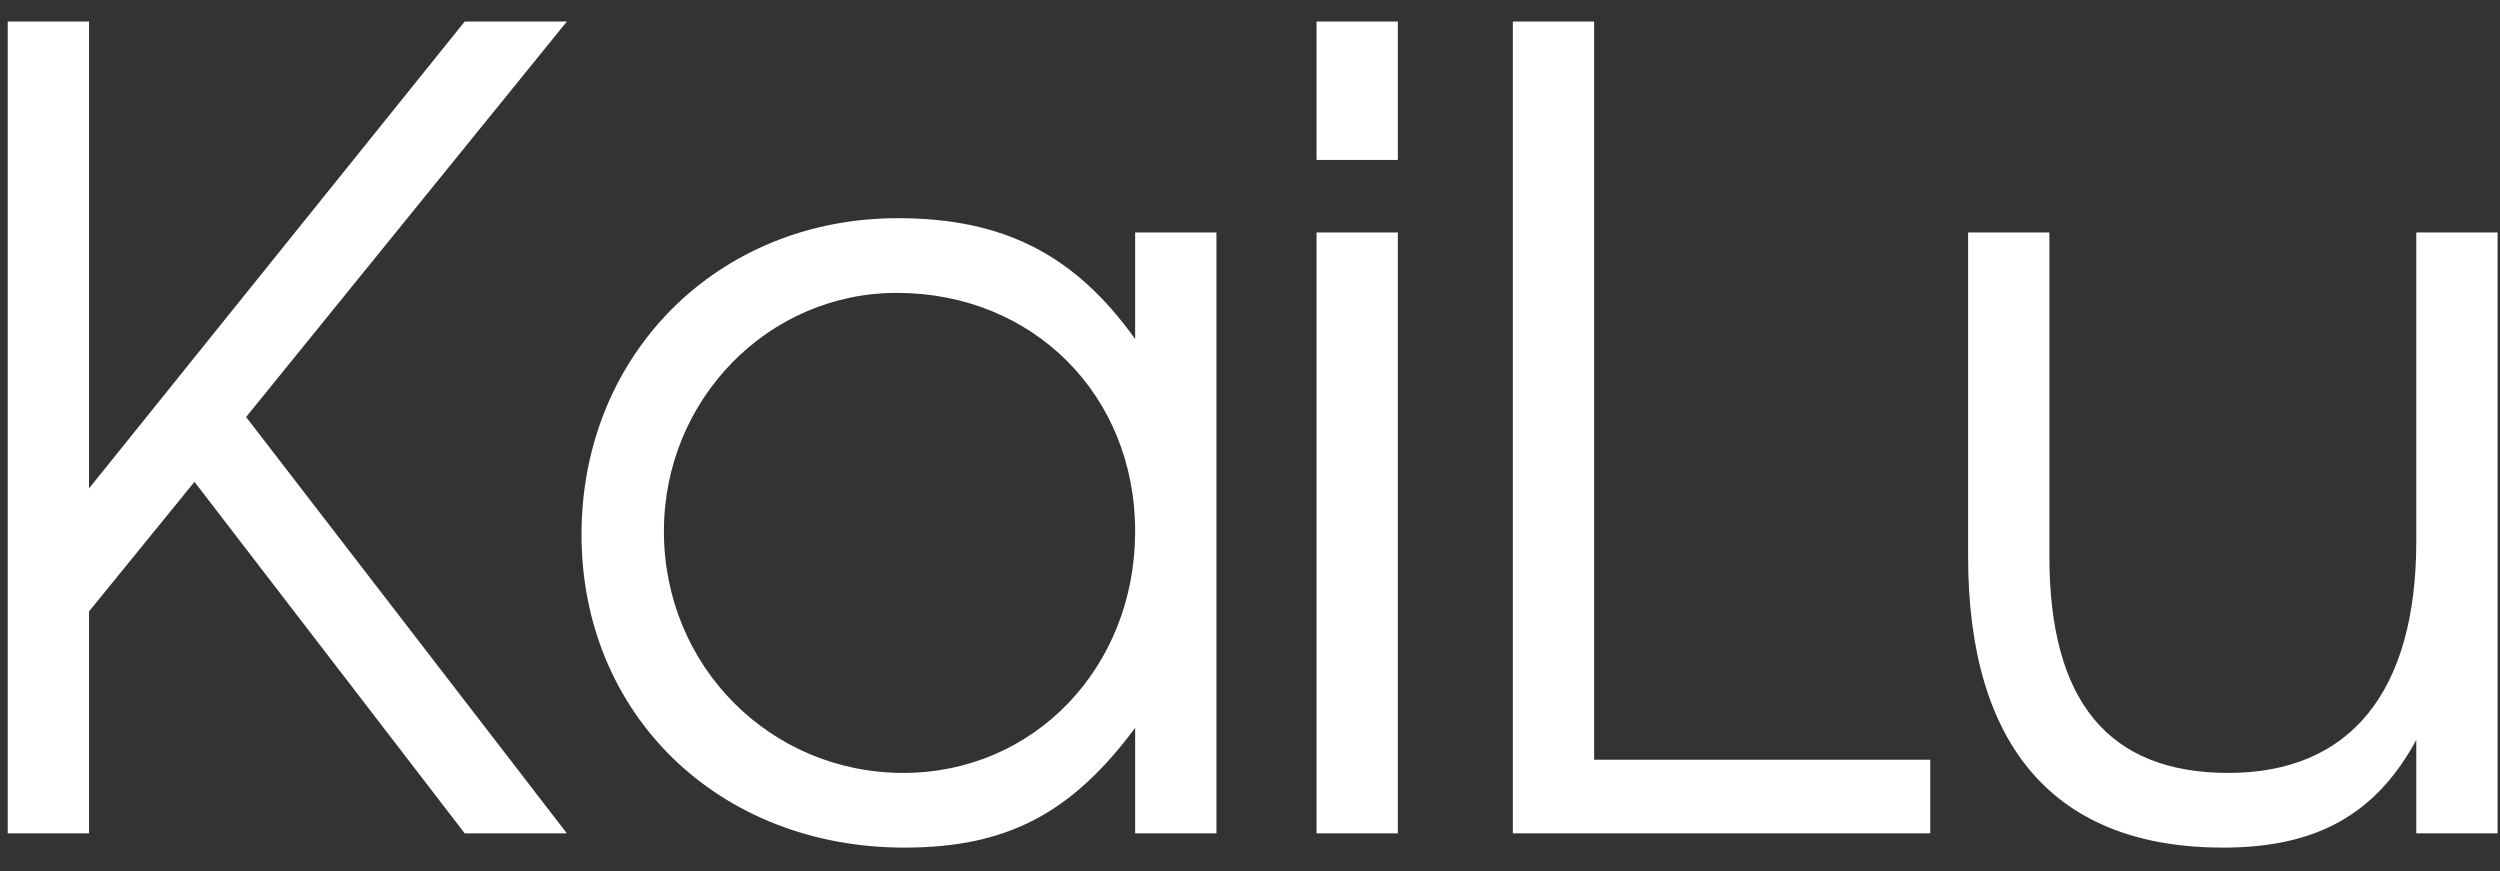
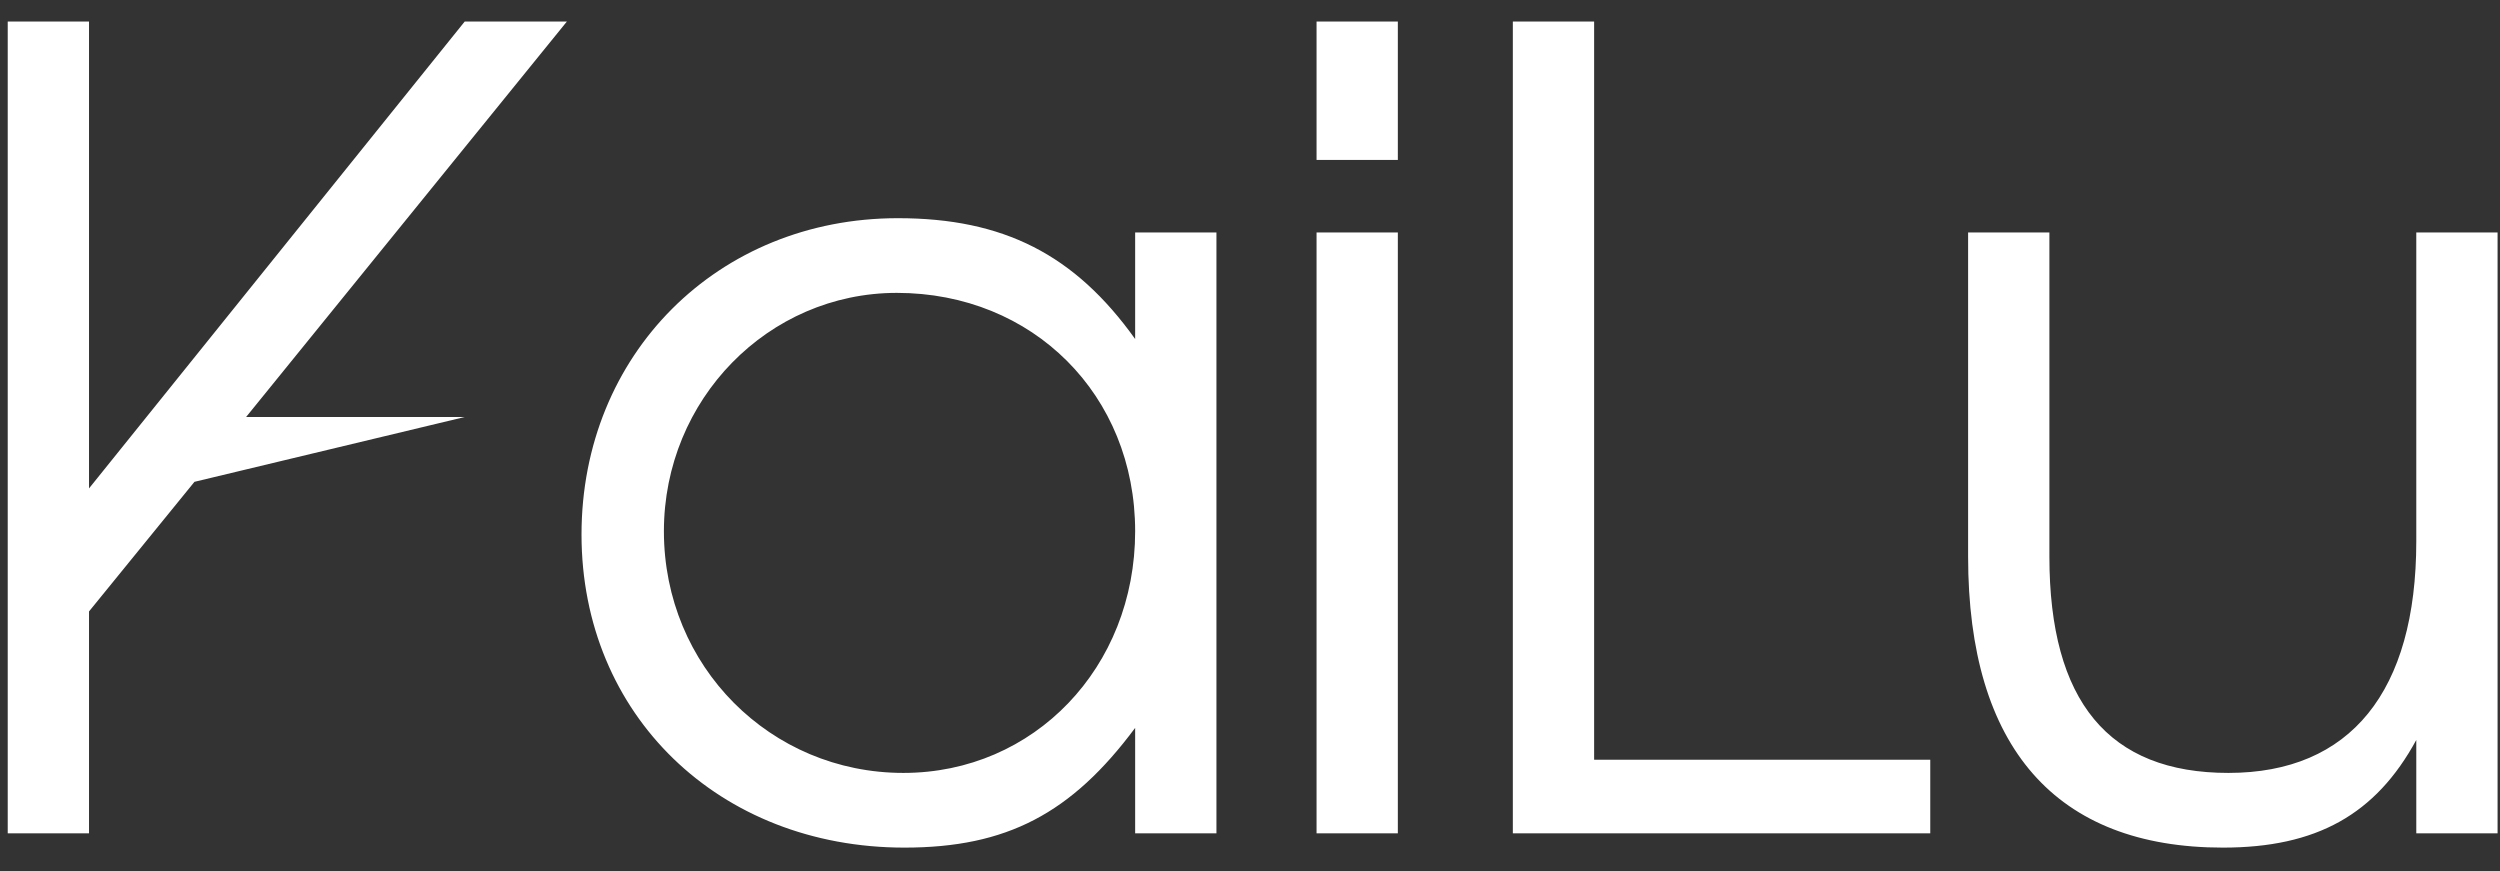
<svg xmlns="http://www.w3.org/2000/svg" width="66" height="23" viewBox="0 0 66 23" fill="none">
  <rect x="0" y="0" width="66" height="23" fill="#333333" stroke="none" />
-   <path d="M0.204 22V0.569H2.35V12.894L12.268 0.569H14.965L6.497 11.009L14.965 22H12.268L5.134 12.72L2.35 16.142V22H0.204ZM15.352 14.112C15.352 9.356 18.948 5.76 23.704 5.76C26.488 5.76 28.373 6.717 29.968 8.95V6.137H32.114V22H29.968V19.216C28.286 21.478 26.575 22.377 23.878 22.377C18.977 22.377 15.352 18.868 15.352 14.112ZM17.527 14.025C17.527 17.592 20.34 20.405 23.849 20.405C27.3 20.405 29.968 17.621 29.968 14.025C29.968 10.429 27.271 7.732 23.675 7.732C20.282 7.732 17.527 10.545 17.527 14.025ZM34.757 22V6.137H36.903V22H34.757ZM34.757 4.223V0.569H36.903V4.223H34.757ZM39.939 22V0.569H42.085V20.057H50.959V22H39.939ZM63.79 22V19.535C62.717 21.507 61.151 22.377 58.686 22.377C54.278 22.377 51.958 19.738 51.958 14.692V6.137H54.104V14.692C54.104 18.52 55.67 20.405 58.831 20.405C62.05 20.405 63.79 18.259 63.79 14.286V6.137H65.936V22H63.79Z" fill="white" />
+   <path d="M0.204 22V0.569H2.35V12.894L12.268 0.569H14.965L6.497 11.009H12.268L5.134 12.72L2.35 16.142V22H0.204ZM15.352 14.112C15.352 9.356 18.948 5.76 23.704 5.76C26.488 5.76 28.373 6.717 29.968 8.95V6.137H32.114V22H29.968V19.216C28.286 21.478 26.575 22.377 23.878 22.377C18.977 22.377 15.352 18.868 15.352 14.112ZM17.527 14.025C17.527 17.592 20.34 20.405 23.849 20.405C27.3 20.405 29.968 17.621 29.968 14.025C29.968 10.429 27.271 7.732 23.675 7.732C20.282 7.732 17.527 10.545 17.527 14.025ZM34.757 22V6.137H36.903V22H34.757ZM34.757 4.223V0.569H36.903V4.223H34.757ZM39.939 22V0.569H42.085V20.057H50.959V22H39.939ZM63.79 22V19.535C62.717 21.507 61.151 22.377 58.686 22.377C54.278 22.377 51.958 19.738 51.958 14.692V6.137H54.104V14.692C54.104 18.52 55.67 20.405 58.831 20.405C62.05 20.405 63.79 18.259 63.79 14.286V6.137H65.936V22H63.79Z" fill="white" />
</svg>